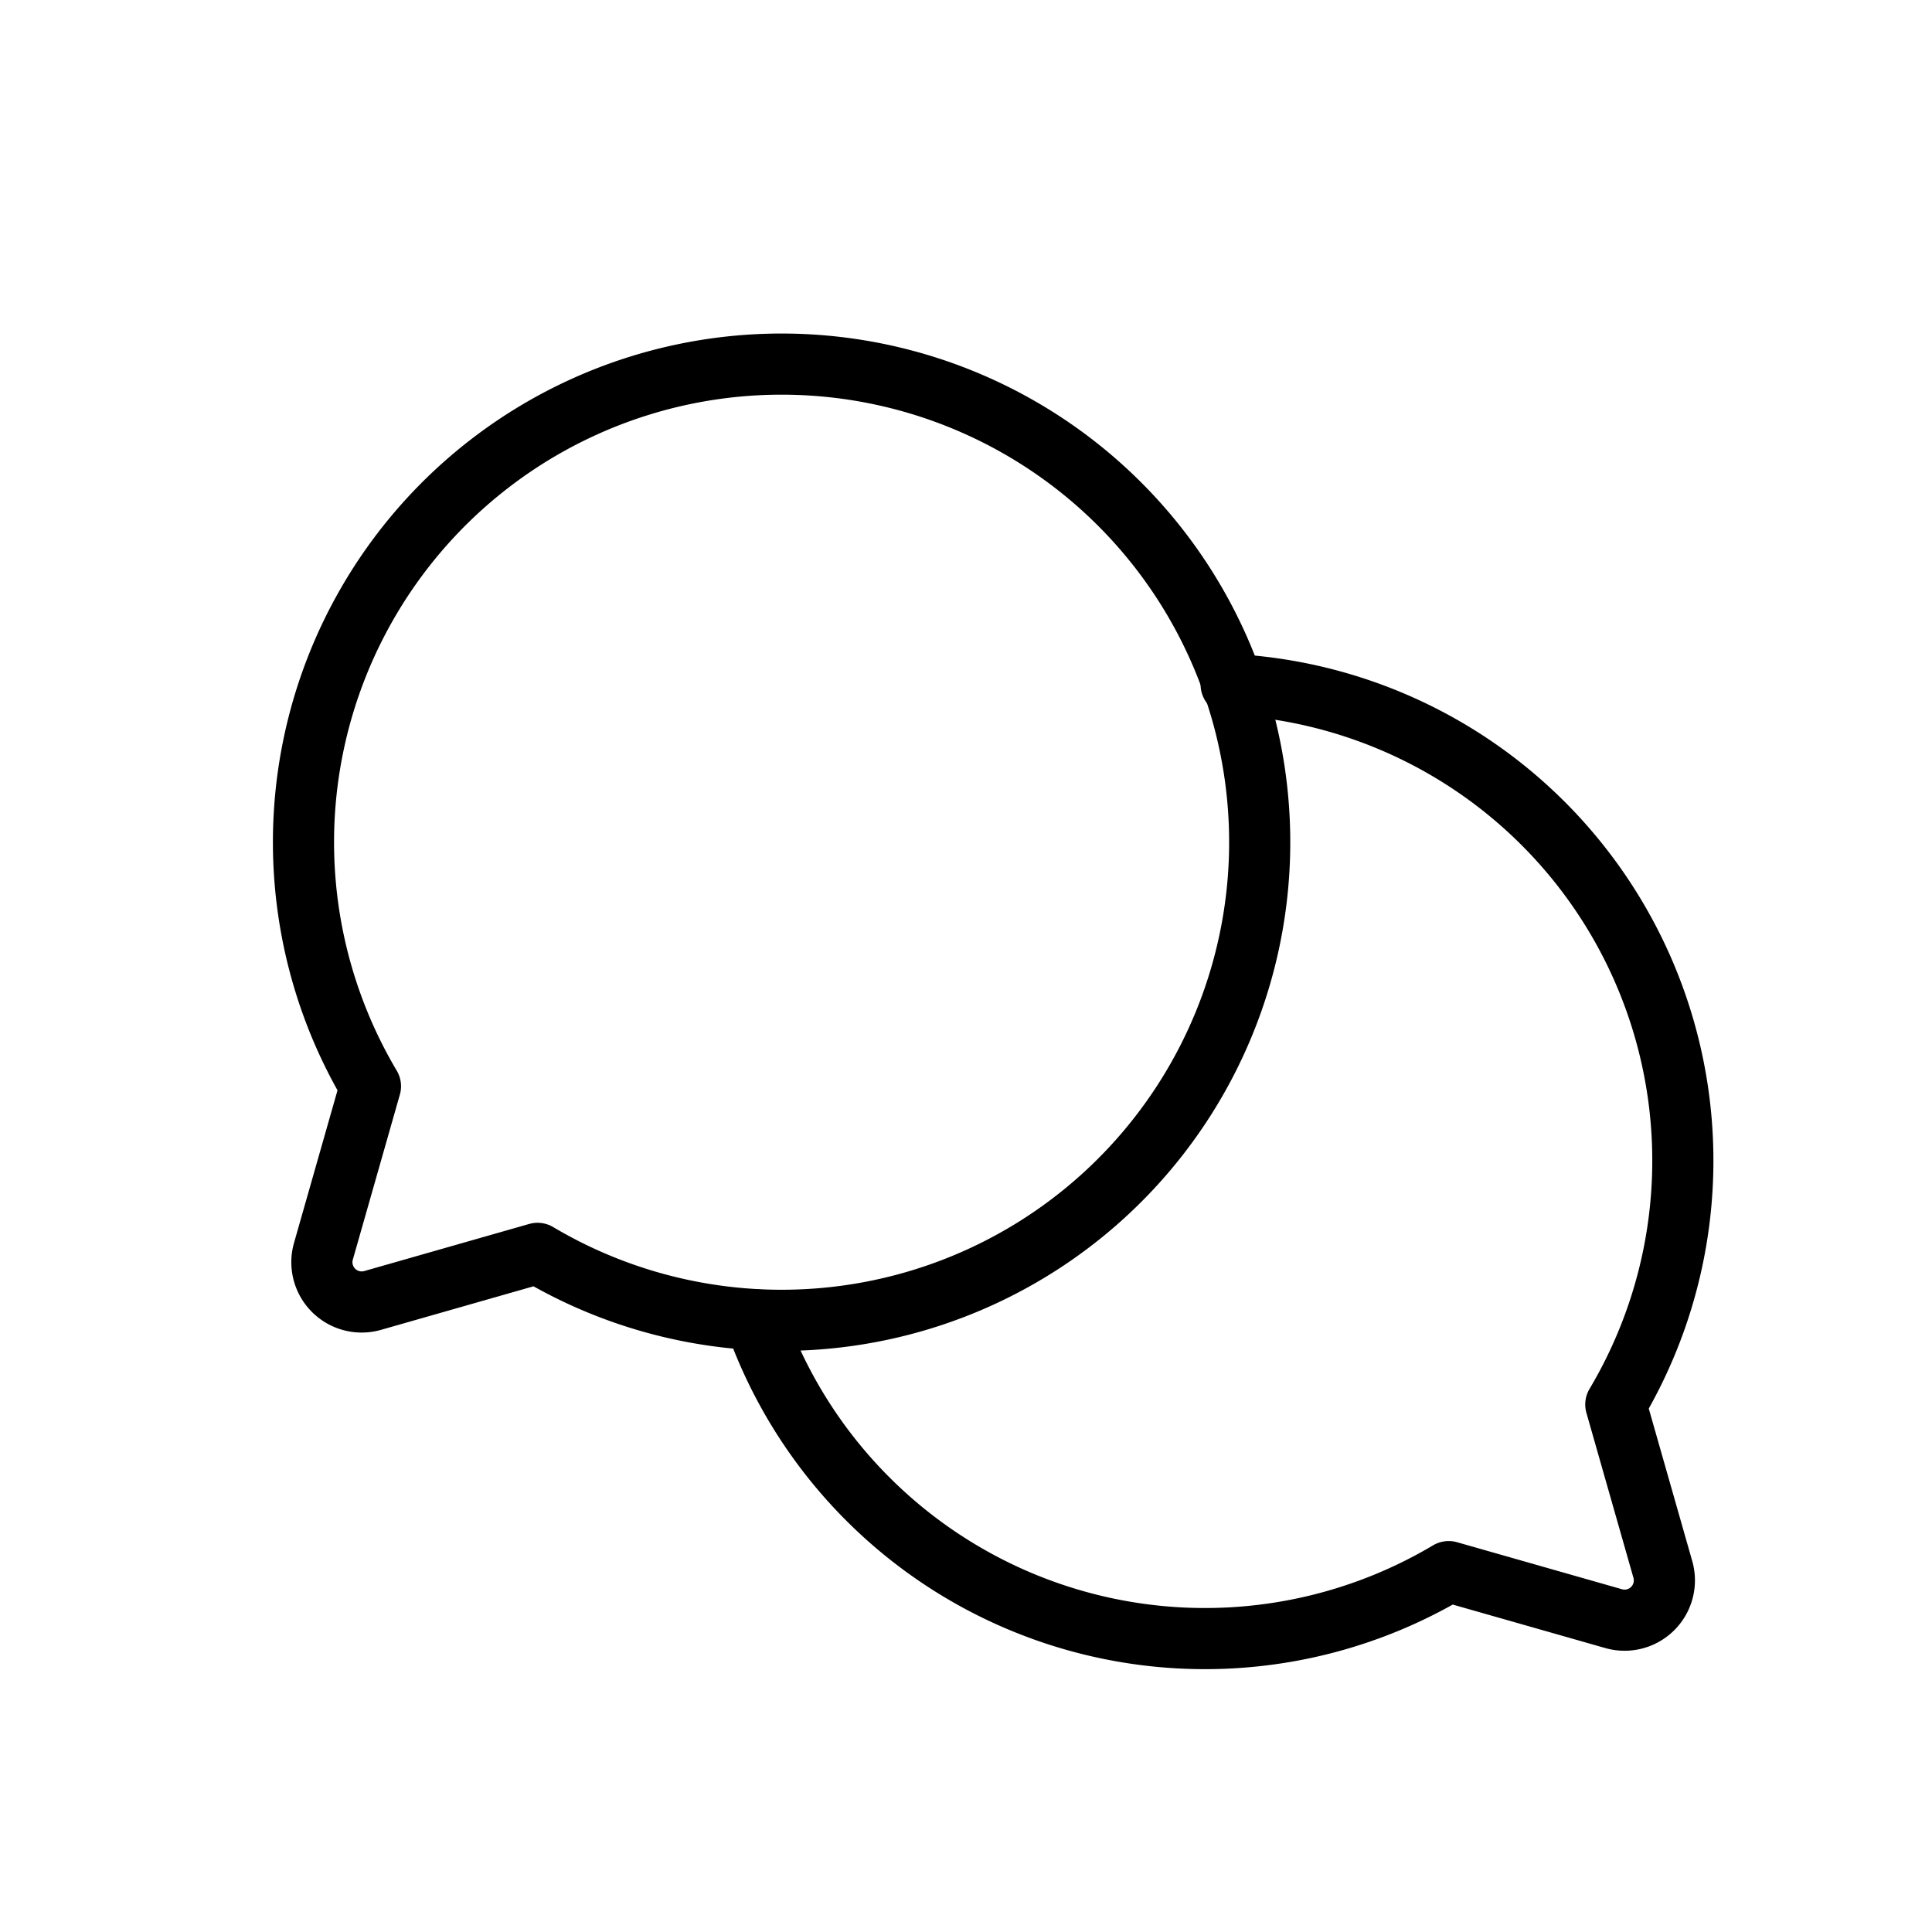
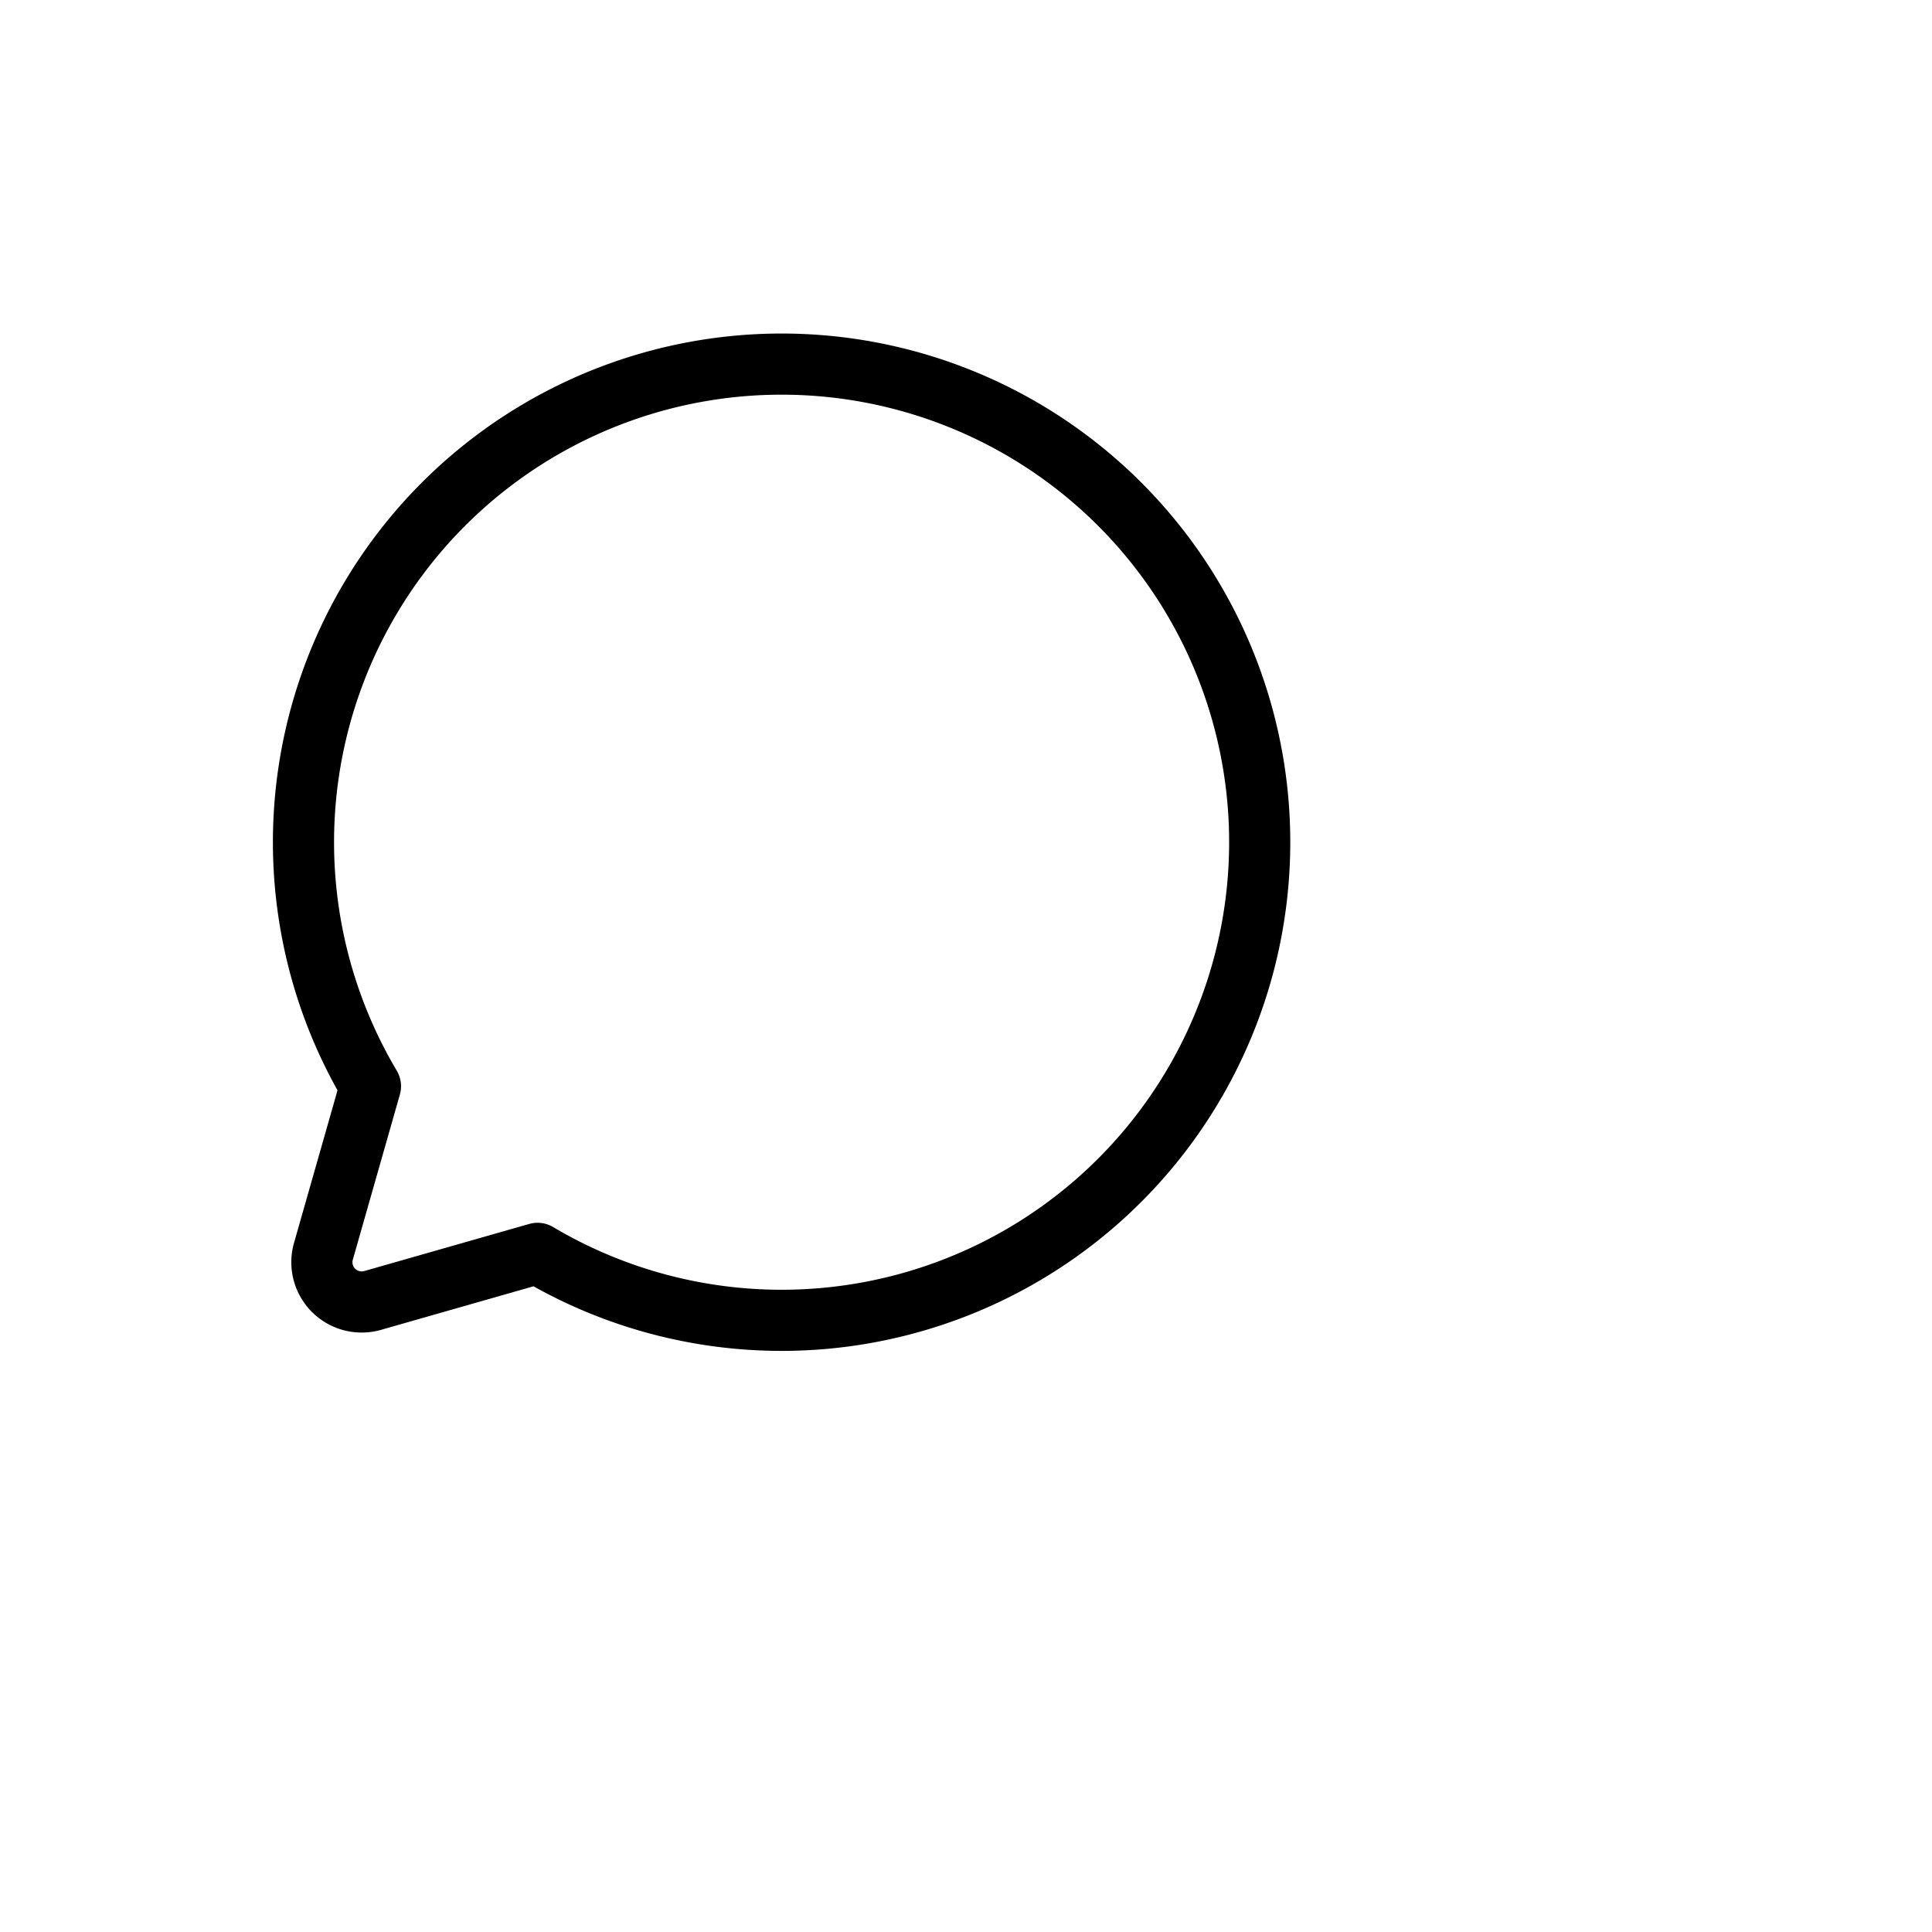
<svg xmlns="http://www.w3.org/2000/svg" width="79" height="79" viewBox="0 0 79 79">
  <g id="Raggruppa_2999" data-name="Raggruppa 2999" transform="translate(-368 -424)">
    <g id="Rettangolo_995" data-name="Rettangolo 995" transform="translate(368 424)" fill="none" stroke="#707070" stroke-width="2.5" opacity="0.002">
-       <rect width="79" height="79" stroke="none" />
-       <rect x="1.25" y="1.25" width="76.5" height="76.5" fill="none" />
-     </g>
+       </g>
    <g id="Raggruppa_2997" data-name="Raggruppa 2997" transform="translate(380.41 438.892)">
      <g id="ChatsCircle" transform="translate(0 0)">
        <path id="Tracciato_1078" data-name="Tracciato 1078" d="M5.738,33.5a19.55,19.55,0,1,1,6.833,6.833L5.82,42.261a1.627,1.627,0,0,1-2.007-2.007Z" transform="translate(-3 -3.975)" fill="none" stroke="#000" stroke-linecap="round" stroke-linejoin="round" stroke-width="2.5" />
-         <path id="Tracciato_1079" data-name="Tracciato 1079" d="M11.512,35.988a19.5,19.5,0,0,0,28.363,10.3h0l6.752,1.925a1.627,1.627,0,0,0,2.007-2.007l-1.925-6.752A19.5,19.5,0,0,0,30.98,10.012" transform="translate(6.952 3.084)" fill="none" stroke="#000" stroke-linecap="round" stroke-linejoin="round" stroke-width="2.5" />
      </g>
    </g>
  </g>
</svg>